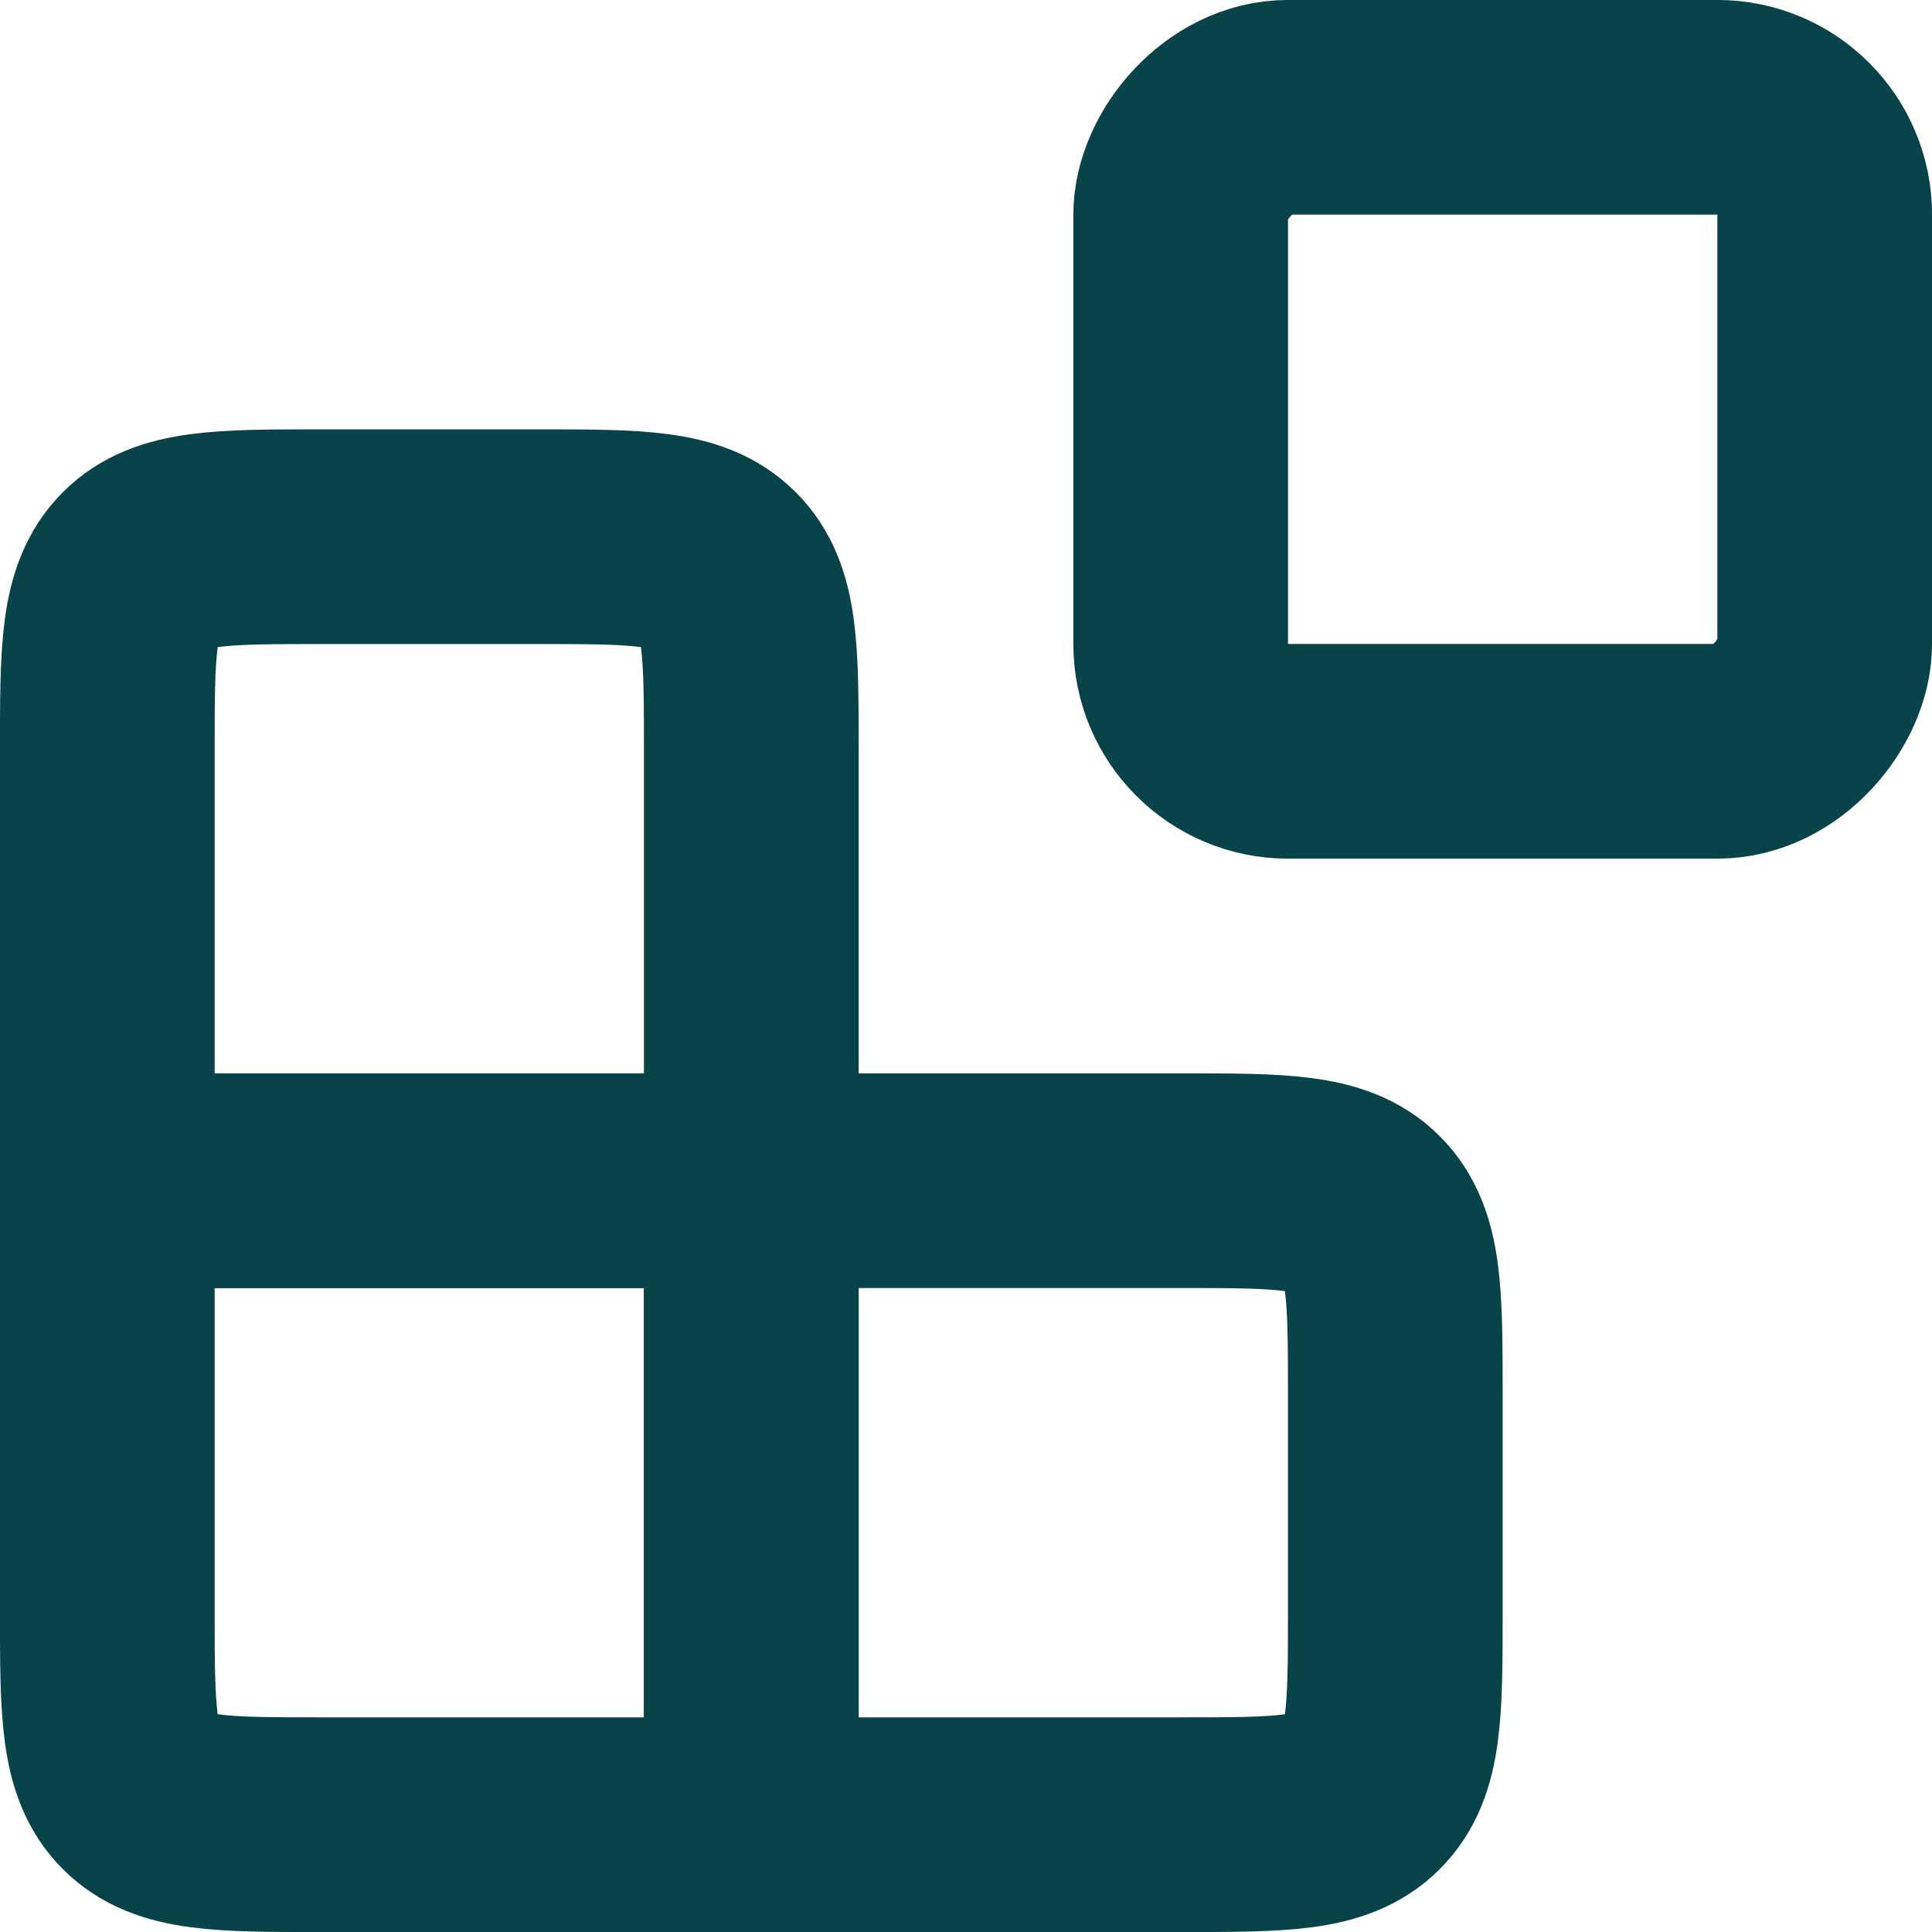
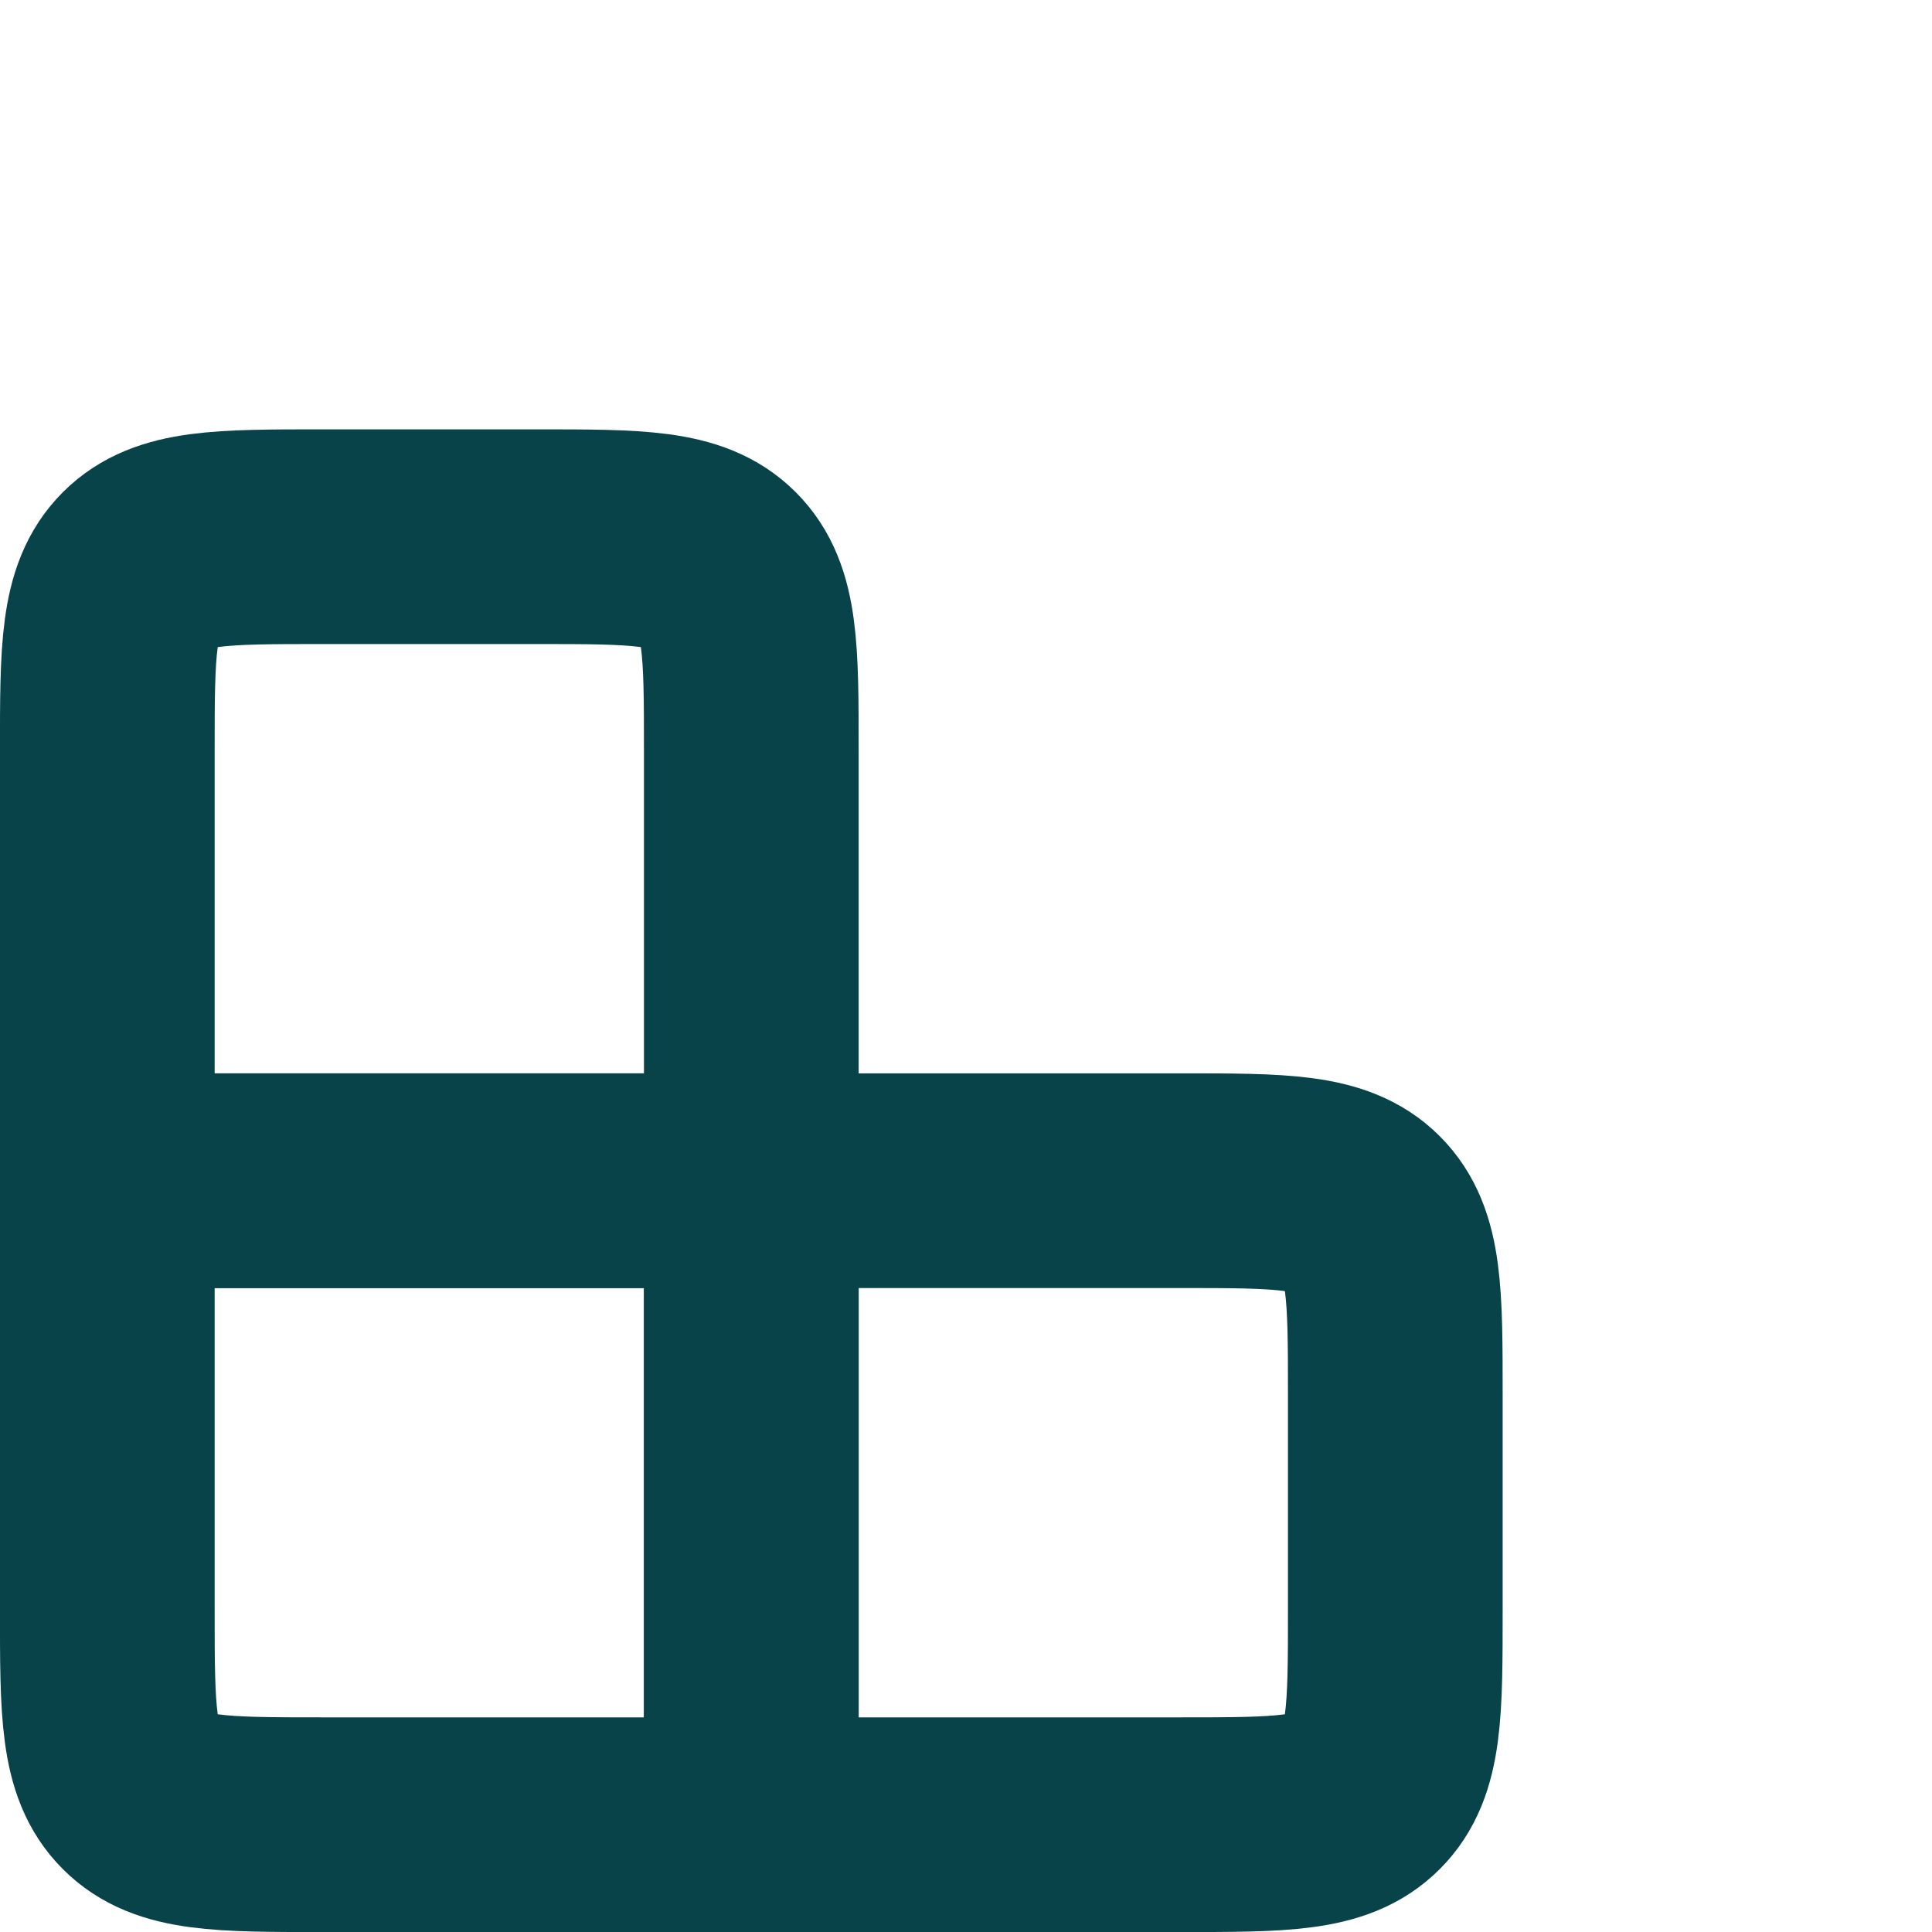
<svg xmlns="http://www.w3.org/2000/svg" width="24" height="24" viewBox="0 0 24 24" fill="none">
-   <rect width="8" height="8" rx="1.333" transform="matrix(1 0 0 -1 14.667 9.333)" stroke="#084349" stroke-width="2.667" stroke-linecap="round" />
  <path d="M9.333 14.667H14.666C15.923 14.667 16.552 14.667 16.942 15.057C17.333 15.448 17.333 16.076 17.333 17.333V20C17.333 21.257 17.333 21.886 16.942 22.276C16.552 22.667 15.923 22.667 14.666 22.667H9.333V14.667Z" stroke="#084349" stroke-width="2.667" stroke-linecap="round" />
  <path d="M9.333 9.333C9.333 8.076 9.333 7.448 8.942 7.057C8.552 6.667 7.923 6.667 6.666 6.667H4C2.743 6.667 2.114 6.667 1.724 7.057C1.333 7.448 1.333 8.076 1.333 9.333V14.667H9.333V9.333Z" stroke="#084349" stroke-width="2.667" stroke-linecap="round" />
  <path d="M9.333 22.667H4C2.743 22.667 2.114 22.667 1.724 22.276C1.333 21.886 1.333 21.257 1.333 20V14.667H9.333V22.667Z" stroke="#084349" stroke-width="2.667" stroke-linecap="round" />
</svg>